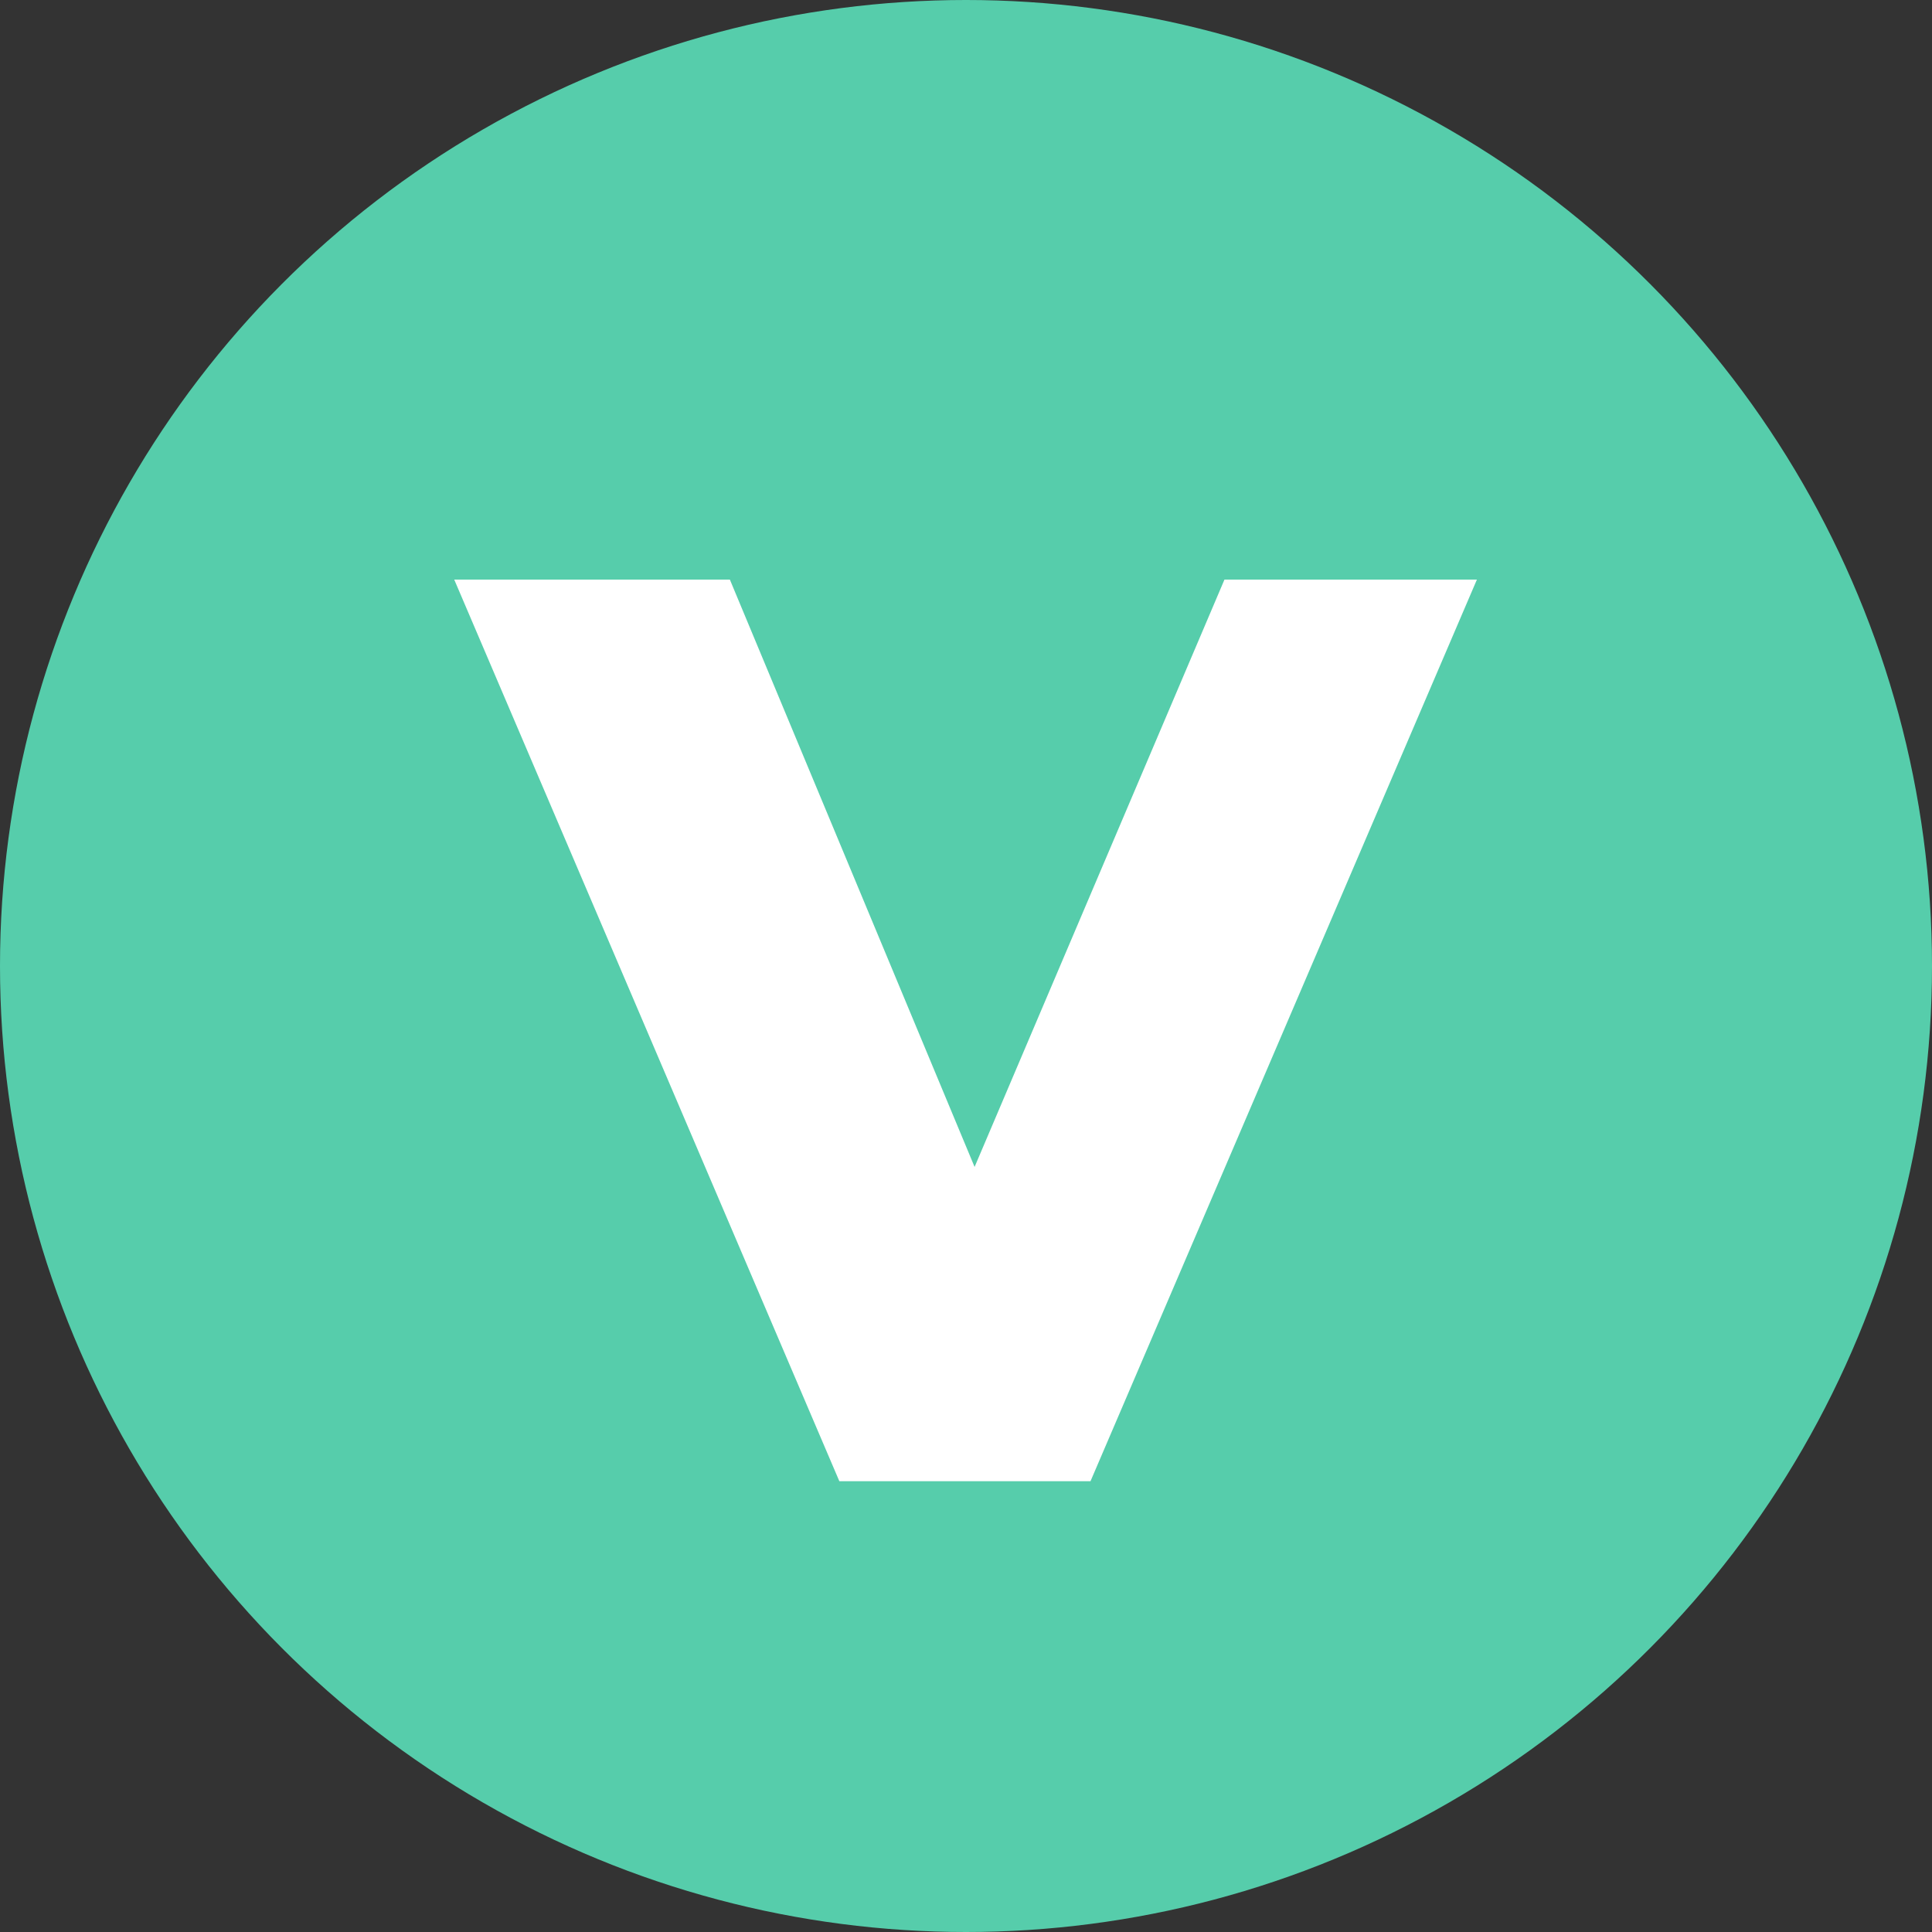
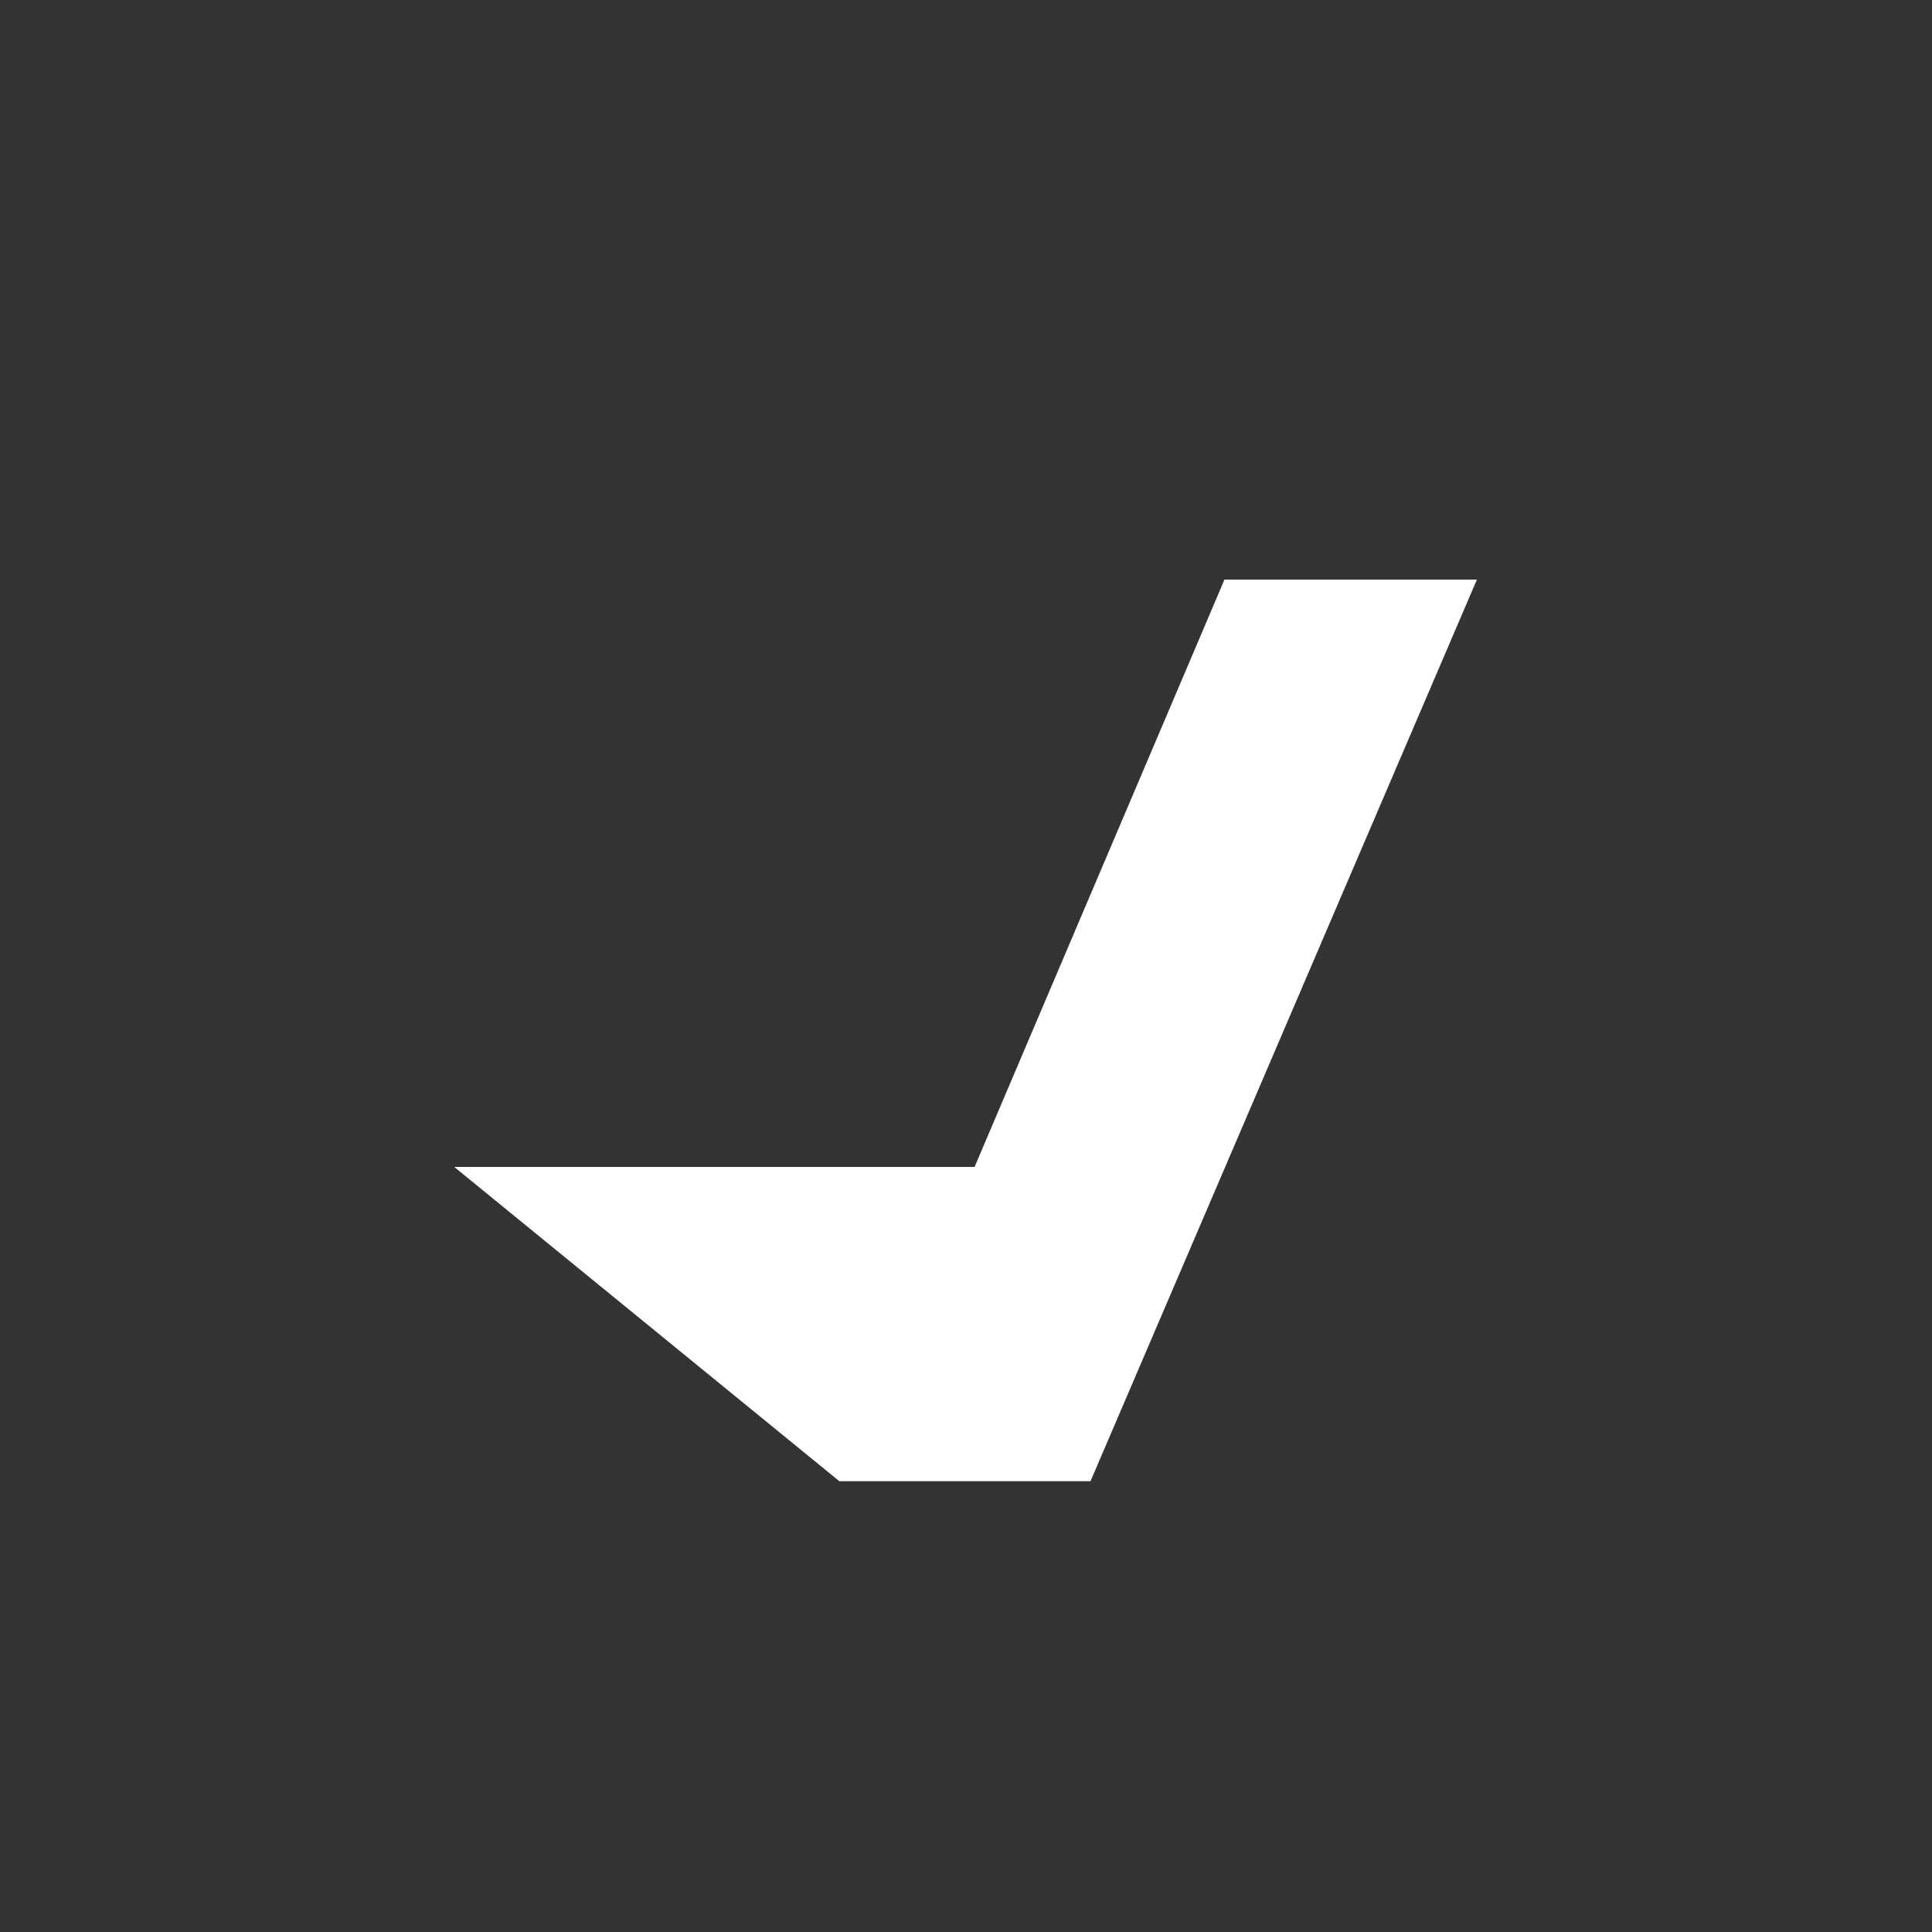
<svg xmlns="http://www.w3.org/2000/svg" width="90" height="90" viewBox="0 0 90 90" fill="none">
  <rect x="0" y="0" width="90" height="90" fill="#333333" stroke="none" />
-   <circle cx="45" cy="45" r="45" fill="#56CDAB" />
-   <path d="M57.04 27L45.4 54.36L34 27H21.16L39.1 69H50.8L68.8 27H57.04Z" fill="white" />
+   <path d="M57.04 27L45.4 54.36H21.16L39.1 69H50.8L68.8 27H57.04Z" fill="white" />
</svg>